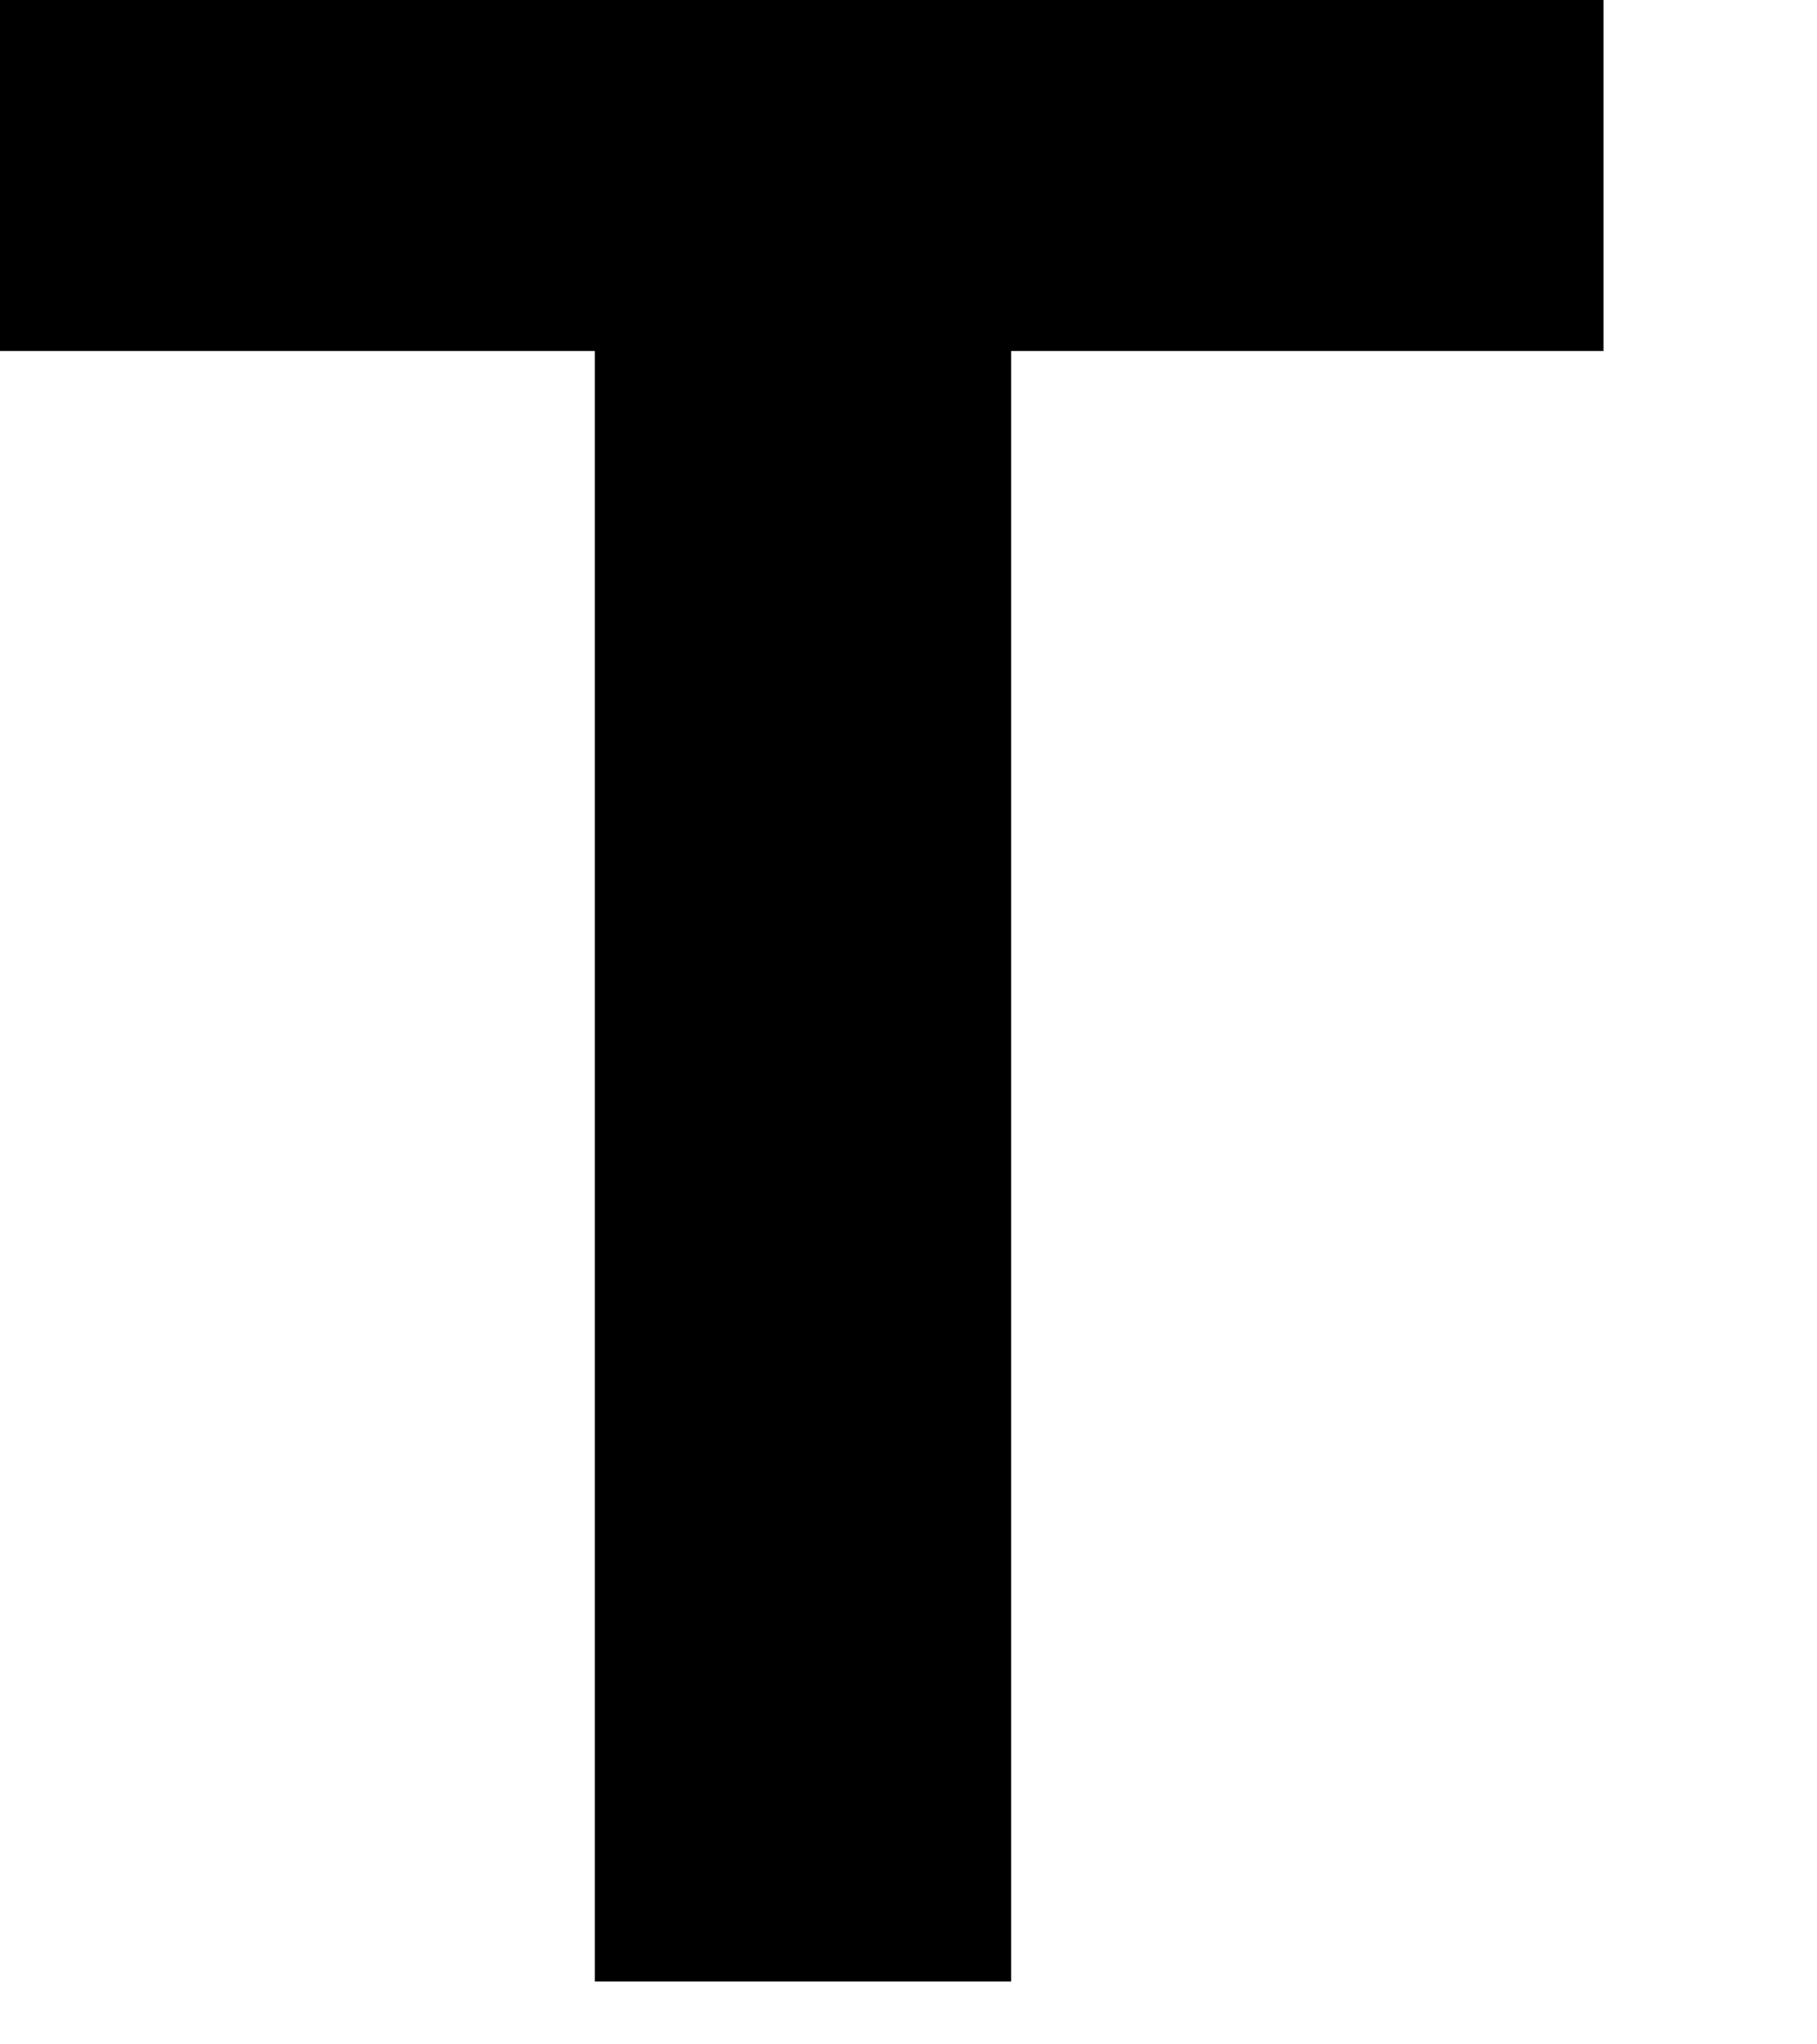
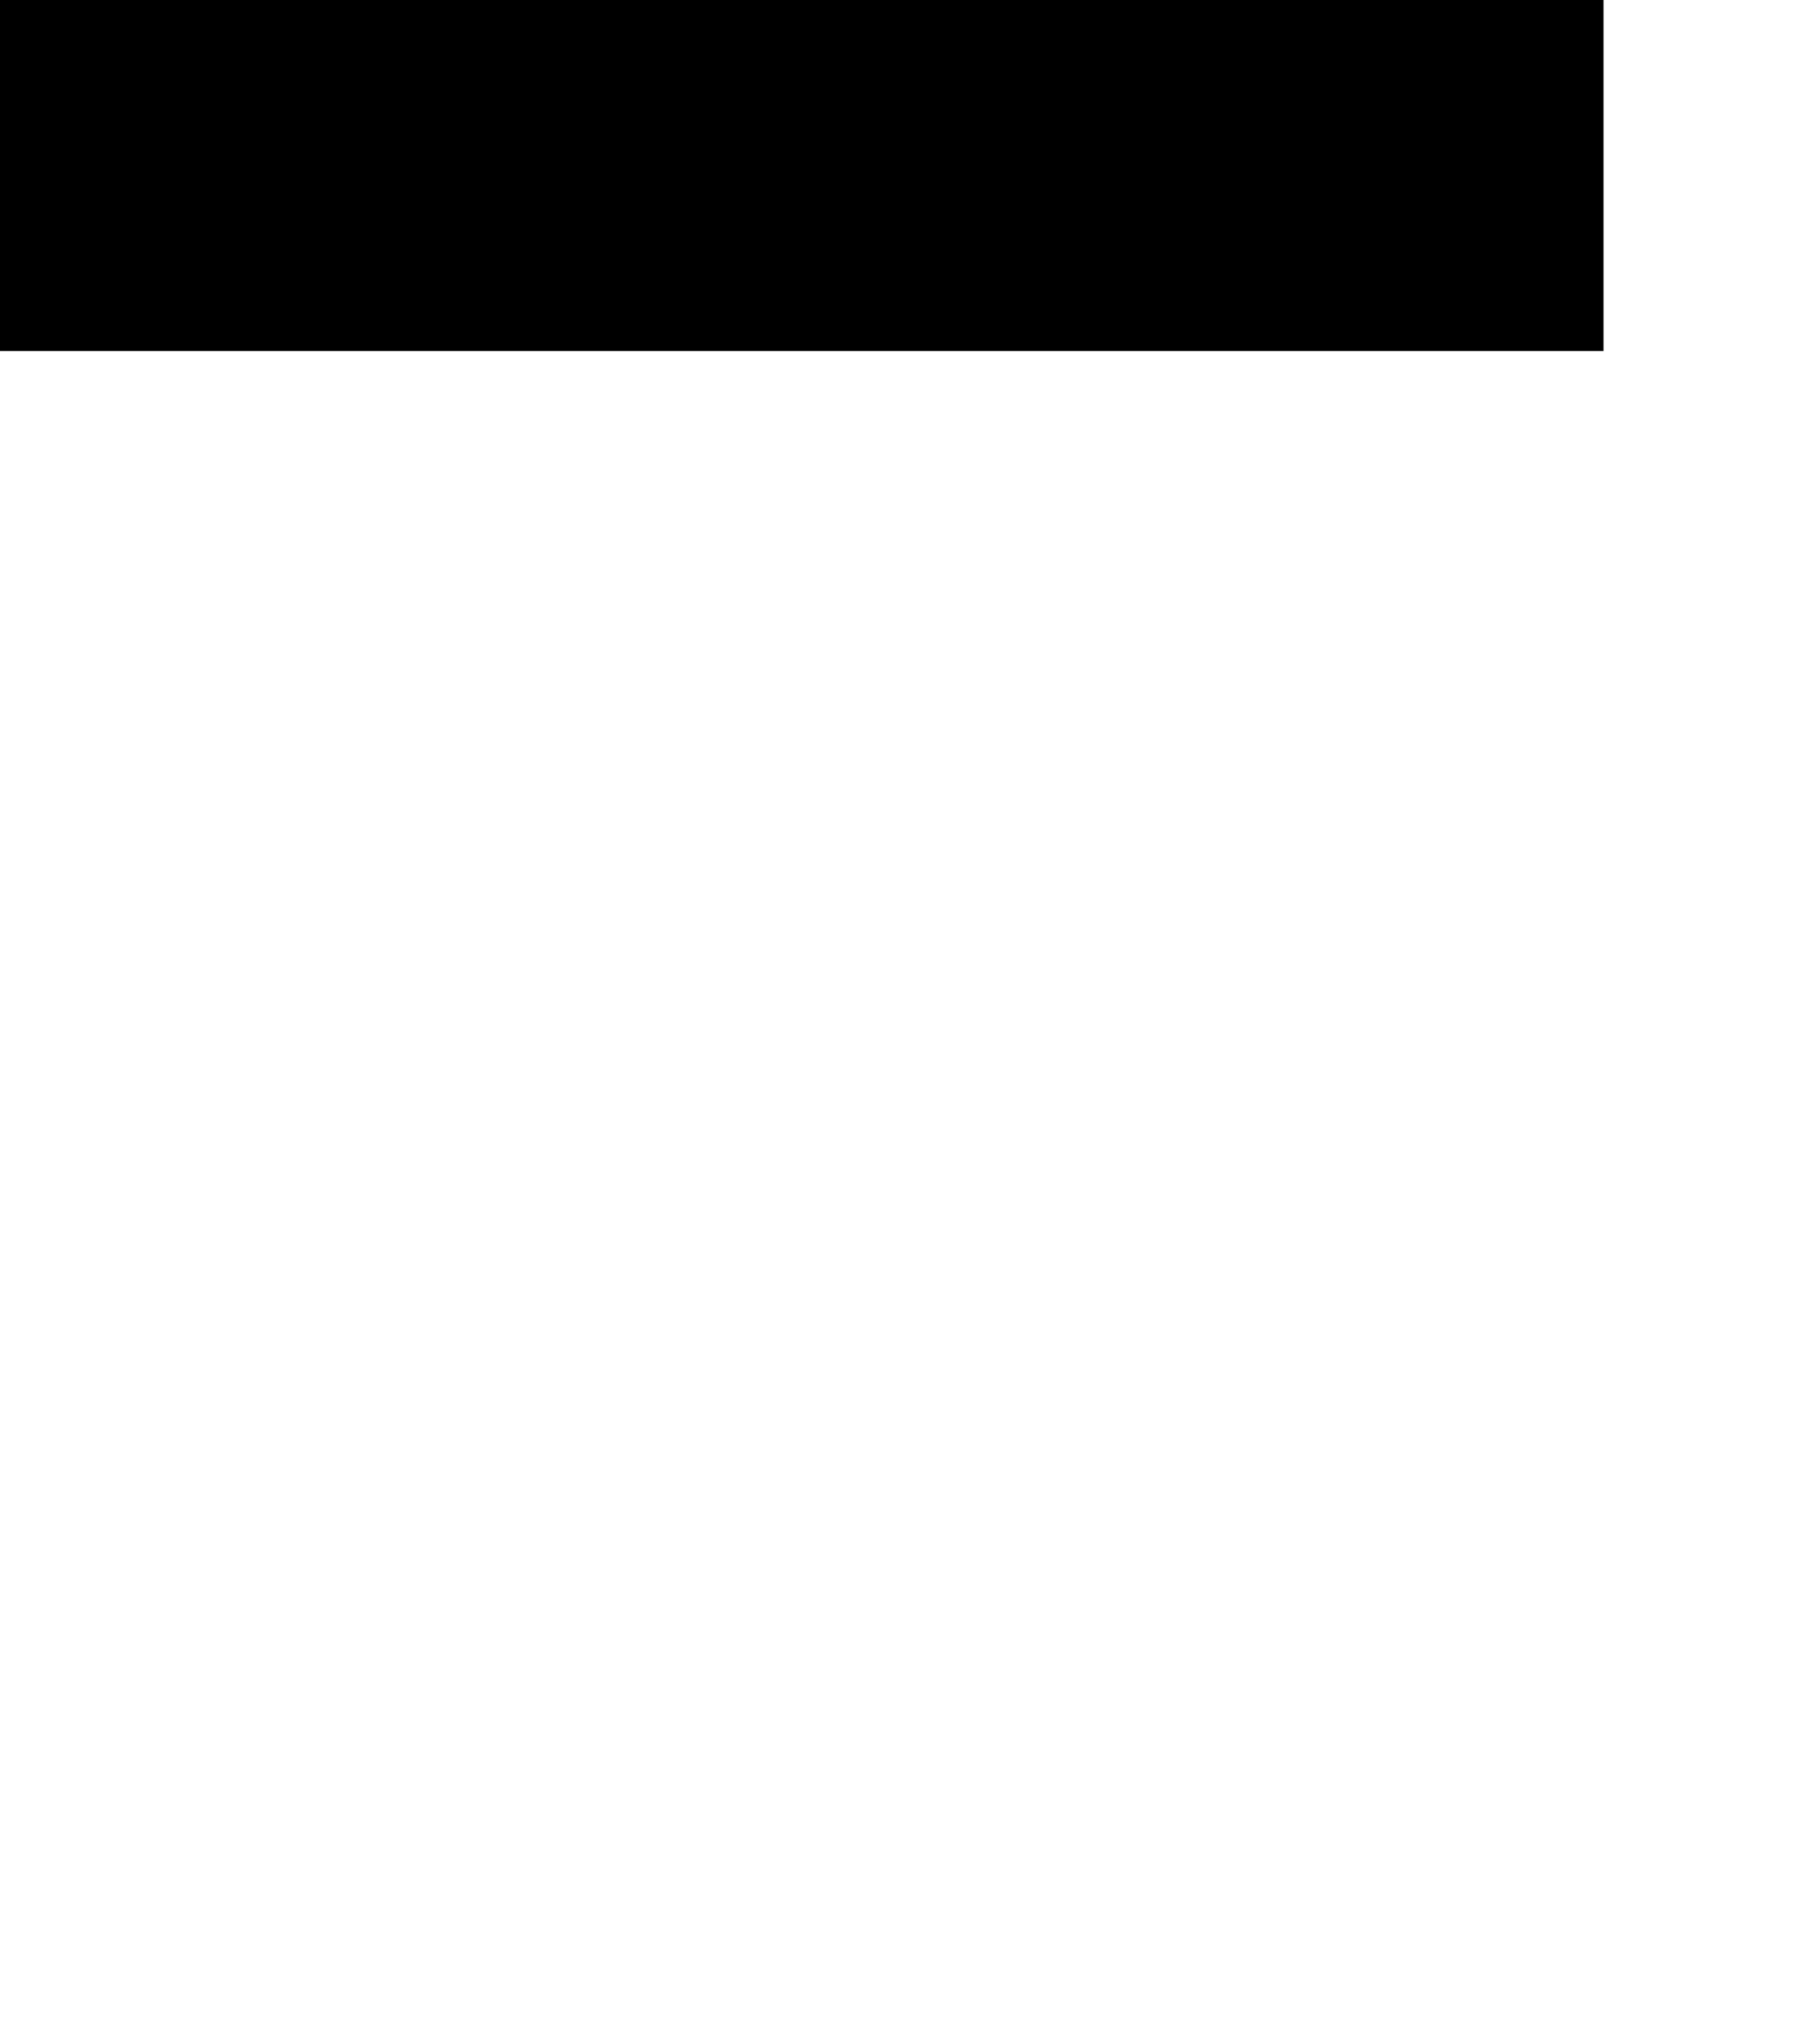
<svg xmlns="http://www.w3.org/2000/svg" fill="none" height="100%" overflow="visible" preserveAspectRatio="none" style="display: block;" viewBox="0 0 8 9" width="100%">
-   <path d="M2.619 8.723H4.452V1.545H7.06V0H0V1.545H2.619V8.723Z" fill="black" id="Vector" />
+   <path d="M2.619 8.723V1.545H7.06V0H0V1.545H2.619V8.723Z" fill="black" id="Vector" />
</svg>